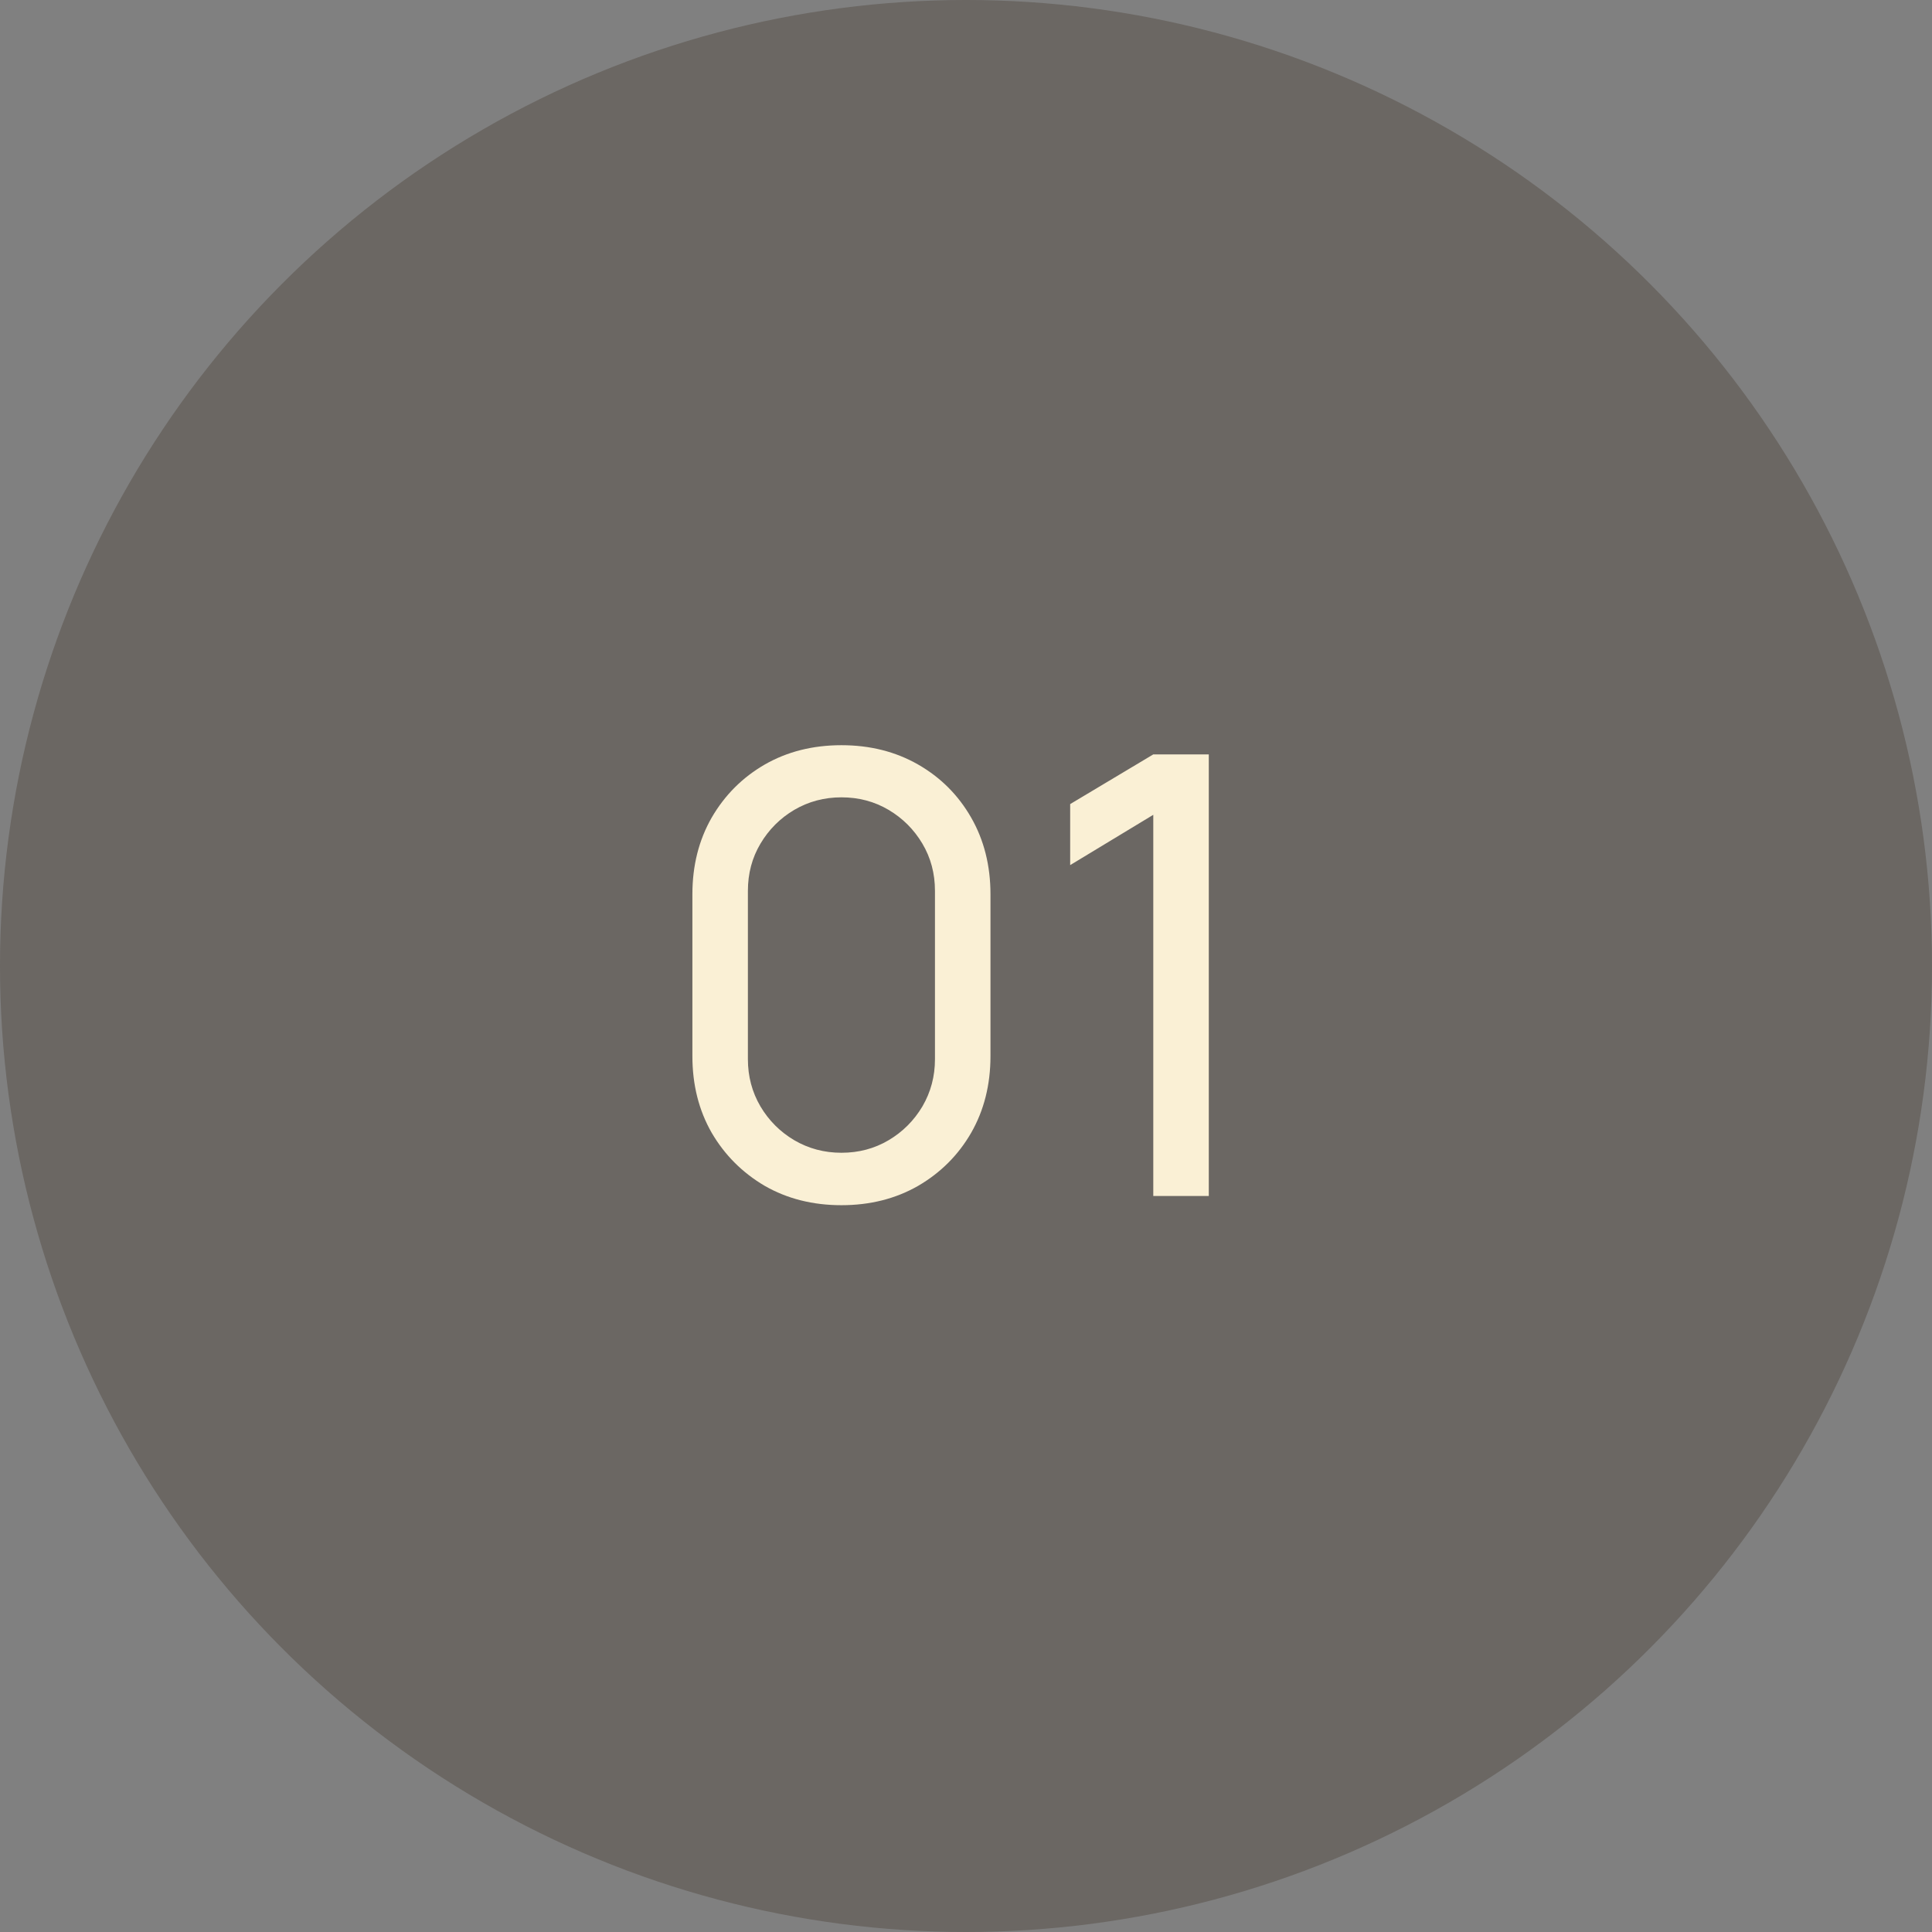
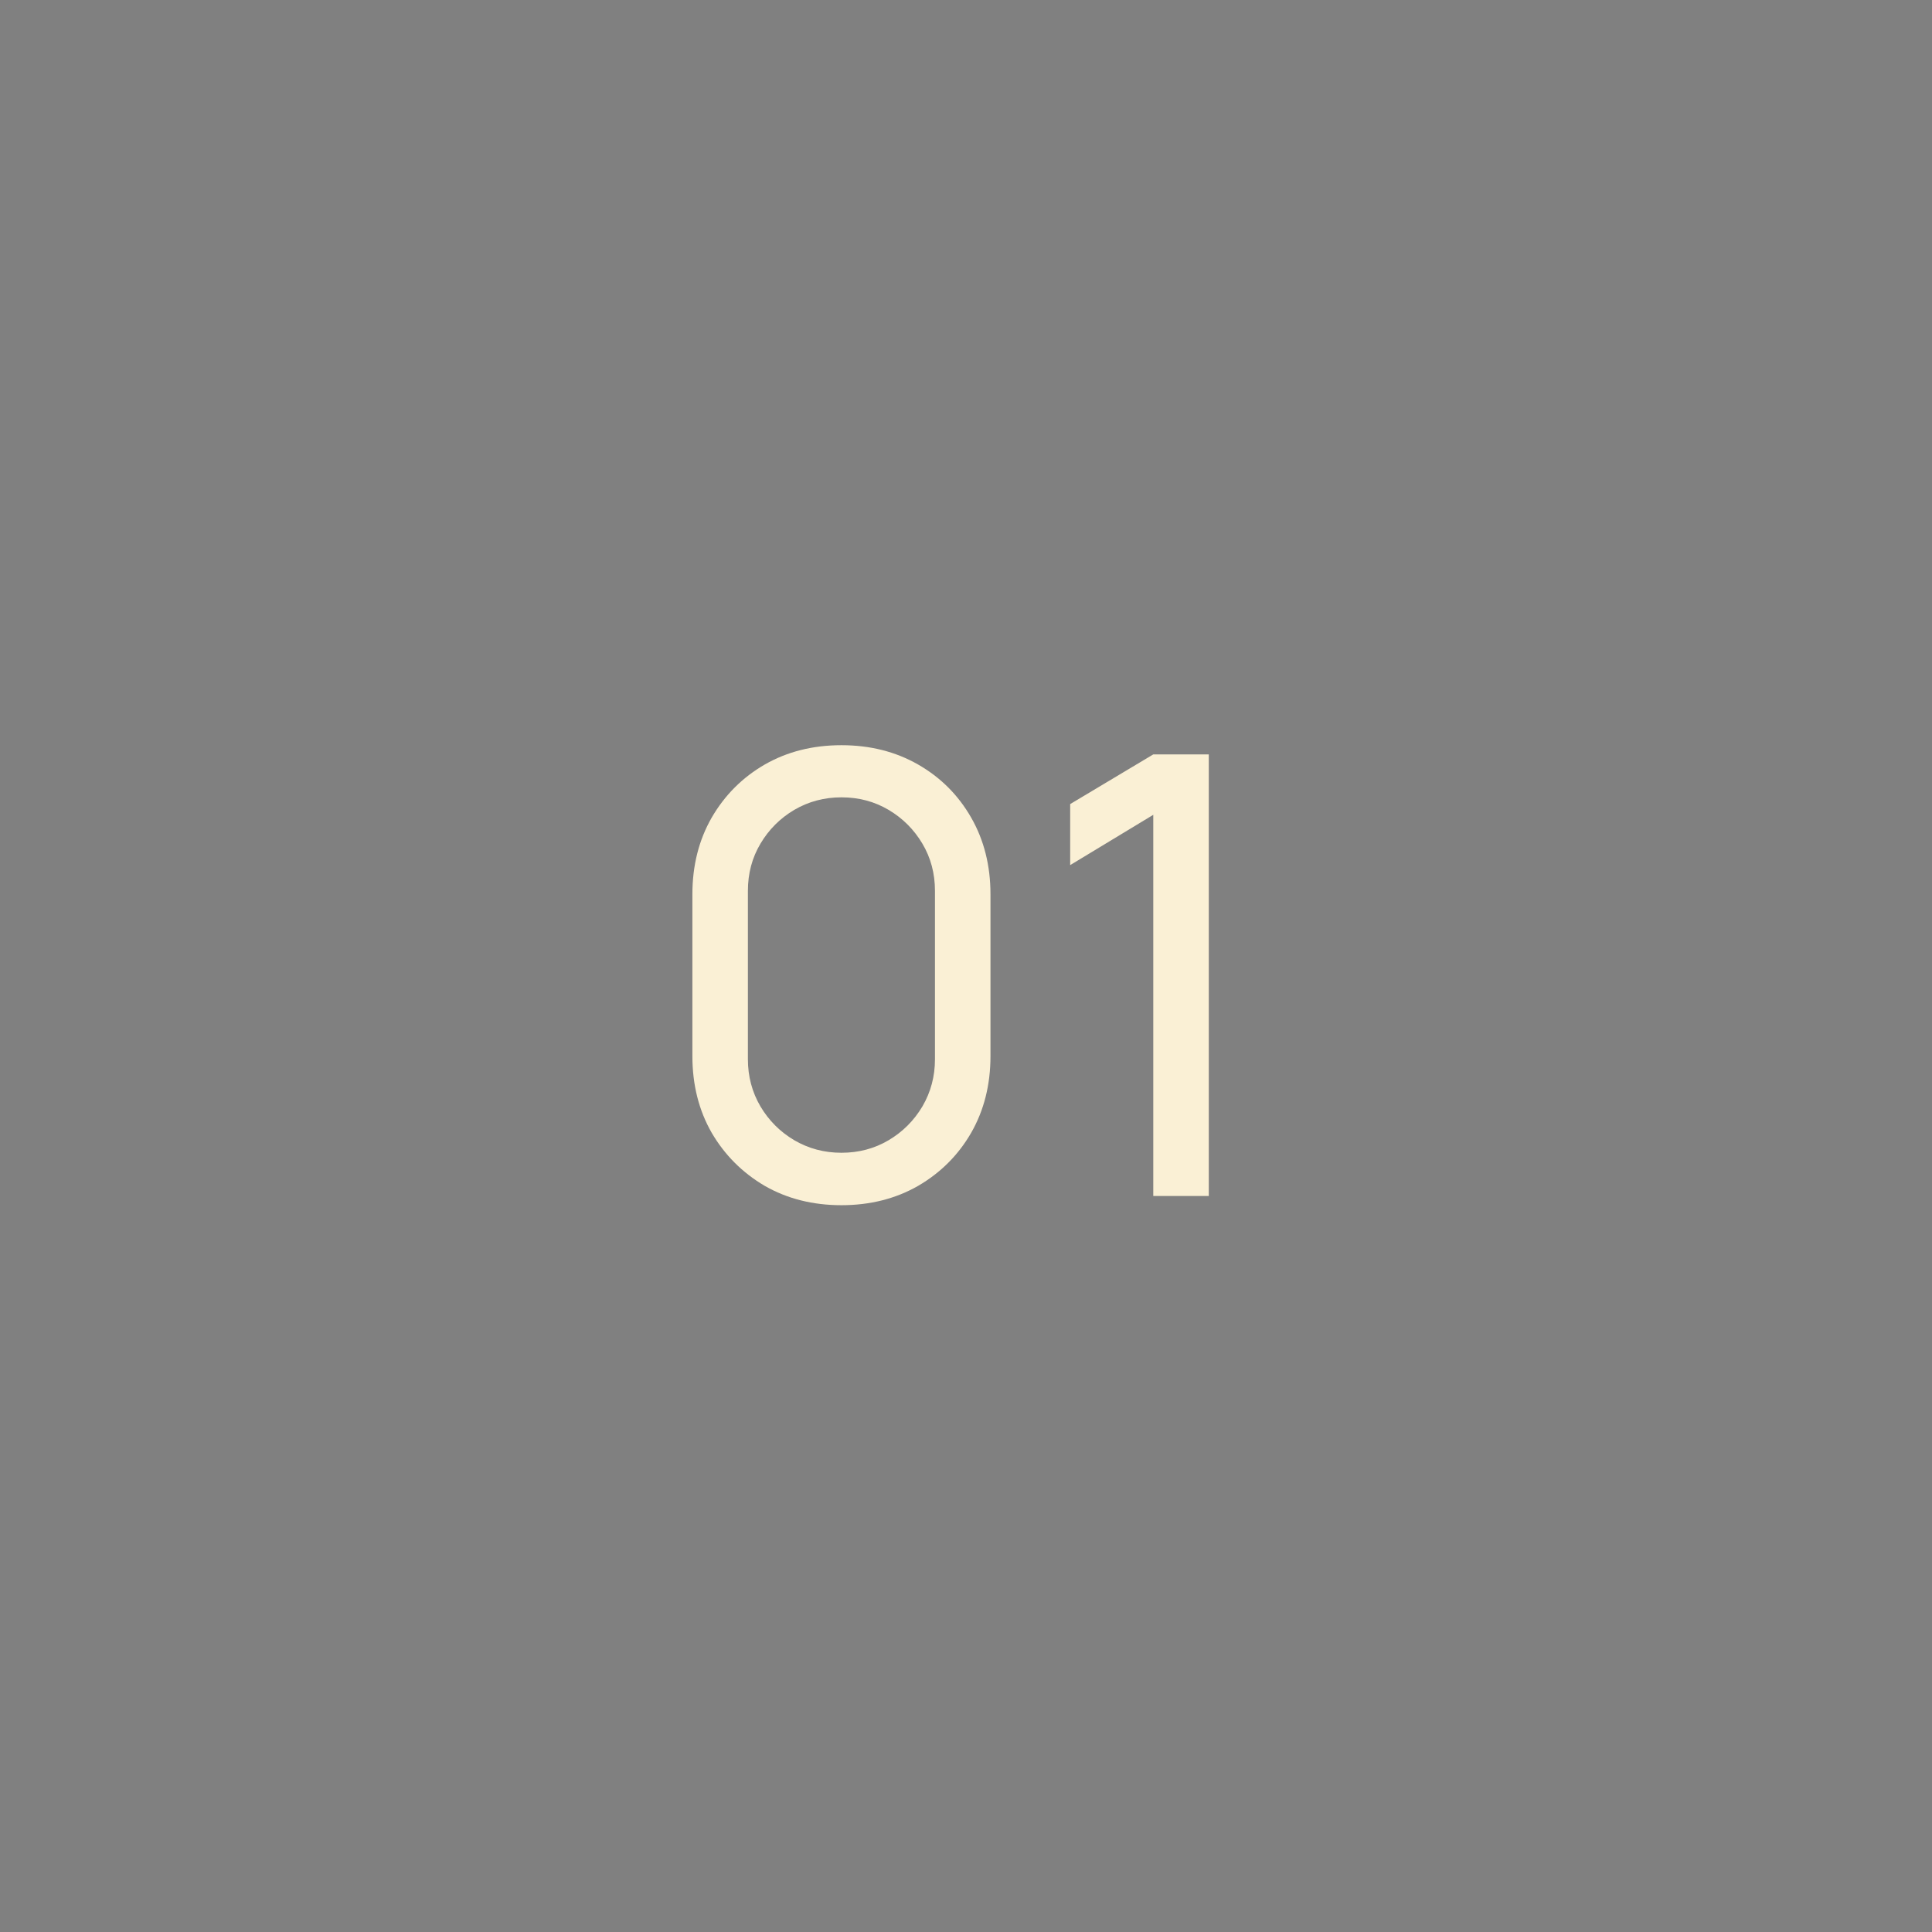
<svg xmlns="http://www.w3.org/2000/svg" width="63" height="63" viewBox="0 0 63 63" fill="none">
  <rect x="0" y="0" width="63" height="63" fill="#808080" stroke="none" />
-   <circle opacity="0.3" cx="31.5" cy="31.5" r="31.5" fill="#392C21" />
-   <path d="M27.438 39.3C26.504 39.3 25.671 39.09 24.938 38.67C24.211 38.243 23.634 37.667 23.208 36.94C22.788 36.207 22.578 35.373 22.578 34.44V29.16C22.578 28.227 22.788 27.393 23.208 26.66C23.634 25.927 24.211 25.35 24.938 24.93C25.671 24.51 26.504 24.3 27.438 24.3C28.371 24.3 29.204 24.51 29.938 24.93C30.671 25.35 31.248 25.927 31.668 26.66C32.088 27.393 32.298 28.227 32.298 29.16V34.44C32.298 35.373 32.088 36.207 31.668 36.94C31.248 37.667 30.671 38.243 29.938 38.67C29.204 39.09 28.371 39.3 27.438 39.3ZM27.438 37.59C28.004 37.59 28.518 37.453 28.978 37.18C29.438 36.907 29.804 36.54 30.078 36.08C30.351 35.613 30.488 35.1 30.488 34.54V29.05C30.488 28.483 30.351 27.97 30.078 27.51C29.804 27.05 29.438 26.683 28.978 26.41C28.518 26.137 28.004 26 27.438 26C26.878 26 26.364 26.137 25.898 26.41C25.438 26.683 25.071 27.05 24.798 27.51C24.524 27.97 24.388 28.483 24.388 29.05V34.54C24.388 35.1 24.524 35.613 24.798 36.08C25.071 36.54 25.438 36.907 25.898 37.18C26.364 37.453 26.878 37.59 27.438 37.59ZM37.607 39V26.57L34.897 28.21V26.22L37.607 24.6H39.417V39H37.607Z" fill="#FAF0D5" />
+   <path d="M27.438 39.3C26.504 39.3 25.671 39.09 24.938 38.67C24.211 38.243 23.634 37.667 23.208 36.94C22.788 36.207 22.578 35.373 22.578 34.44V29.16C22.578 28.227 22.788 27.393 23.208 26.66C23.634 25.927 24.211 25.35 24.938 24.93C25.671 24.51 26.504 24.3 27.438 24.3C28.371 24.3 29.204 24.51 29.938 24.93C30.671 25.35 31.248 25.927 31.668 26.66C32.088 27.393 32.298 28.227 32.298 29.16V34.44C32.298 35.373 32.088 36.207 31.668 36.94C31.248 37.667 30.671 38.243 29.938 38.67C29.204 39.09 28.371 39.3 27.438 39.3ZM27.438 37.59C28.004 37.59 28.518 37.453 28.978 37.18C29.438 36.907 29.804 36.54 30.078 36.08C30.351 35.613 30.488 35.1 30.488 34.54V29.05C30.488 28.483 30.351 27.97 30.078 27.51C29.804 27.05 29.438 26.683 28.978 26.41C28.518 26.137 28.004 26 27.438 26C26.878 26 26.364 26.137 25.898 26.41C25.438 26.683 25.071 27.05 24.798 27.51C24.524 27.97 24.388 28.483 24.388 29.05V34.54C24.388 35.1 24.524 35.613 24.798 36.08C25.071 36.54 25.438 36.907 25.898 37.18C26.364 37.453 26.878 37.59 27.438 37.59M37.607 39V26.57L34.897 28.21V26.22L37.607 24.6H39.417V39H37.607Z" fill="#FAF0D5" />
</svg>